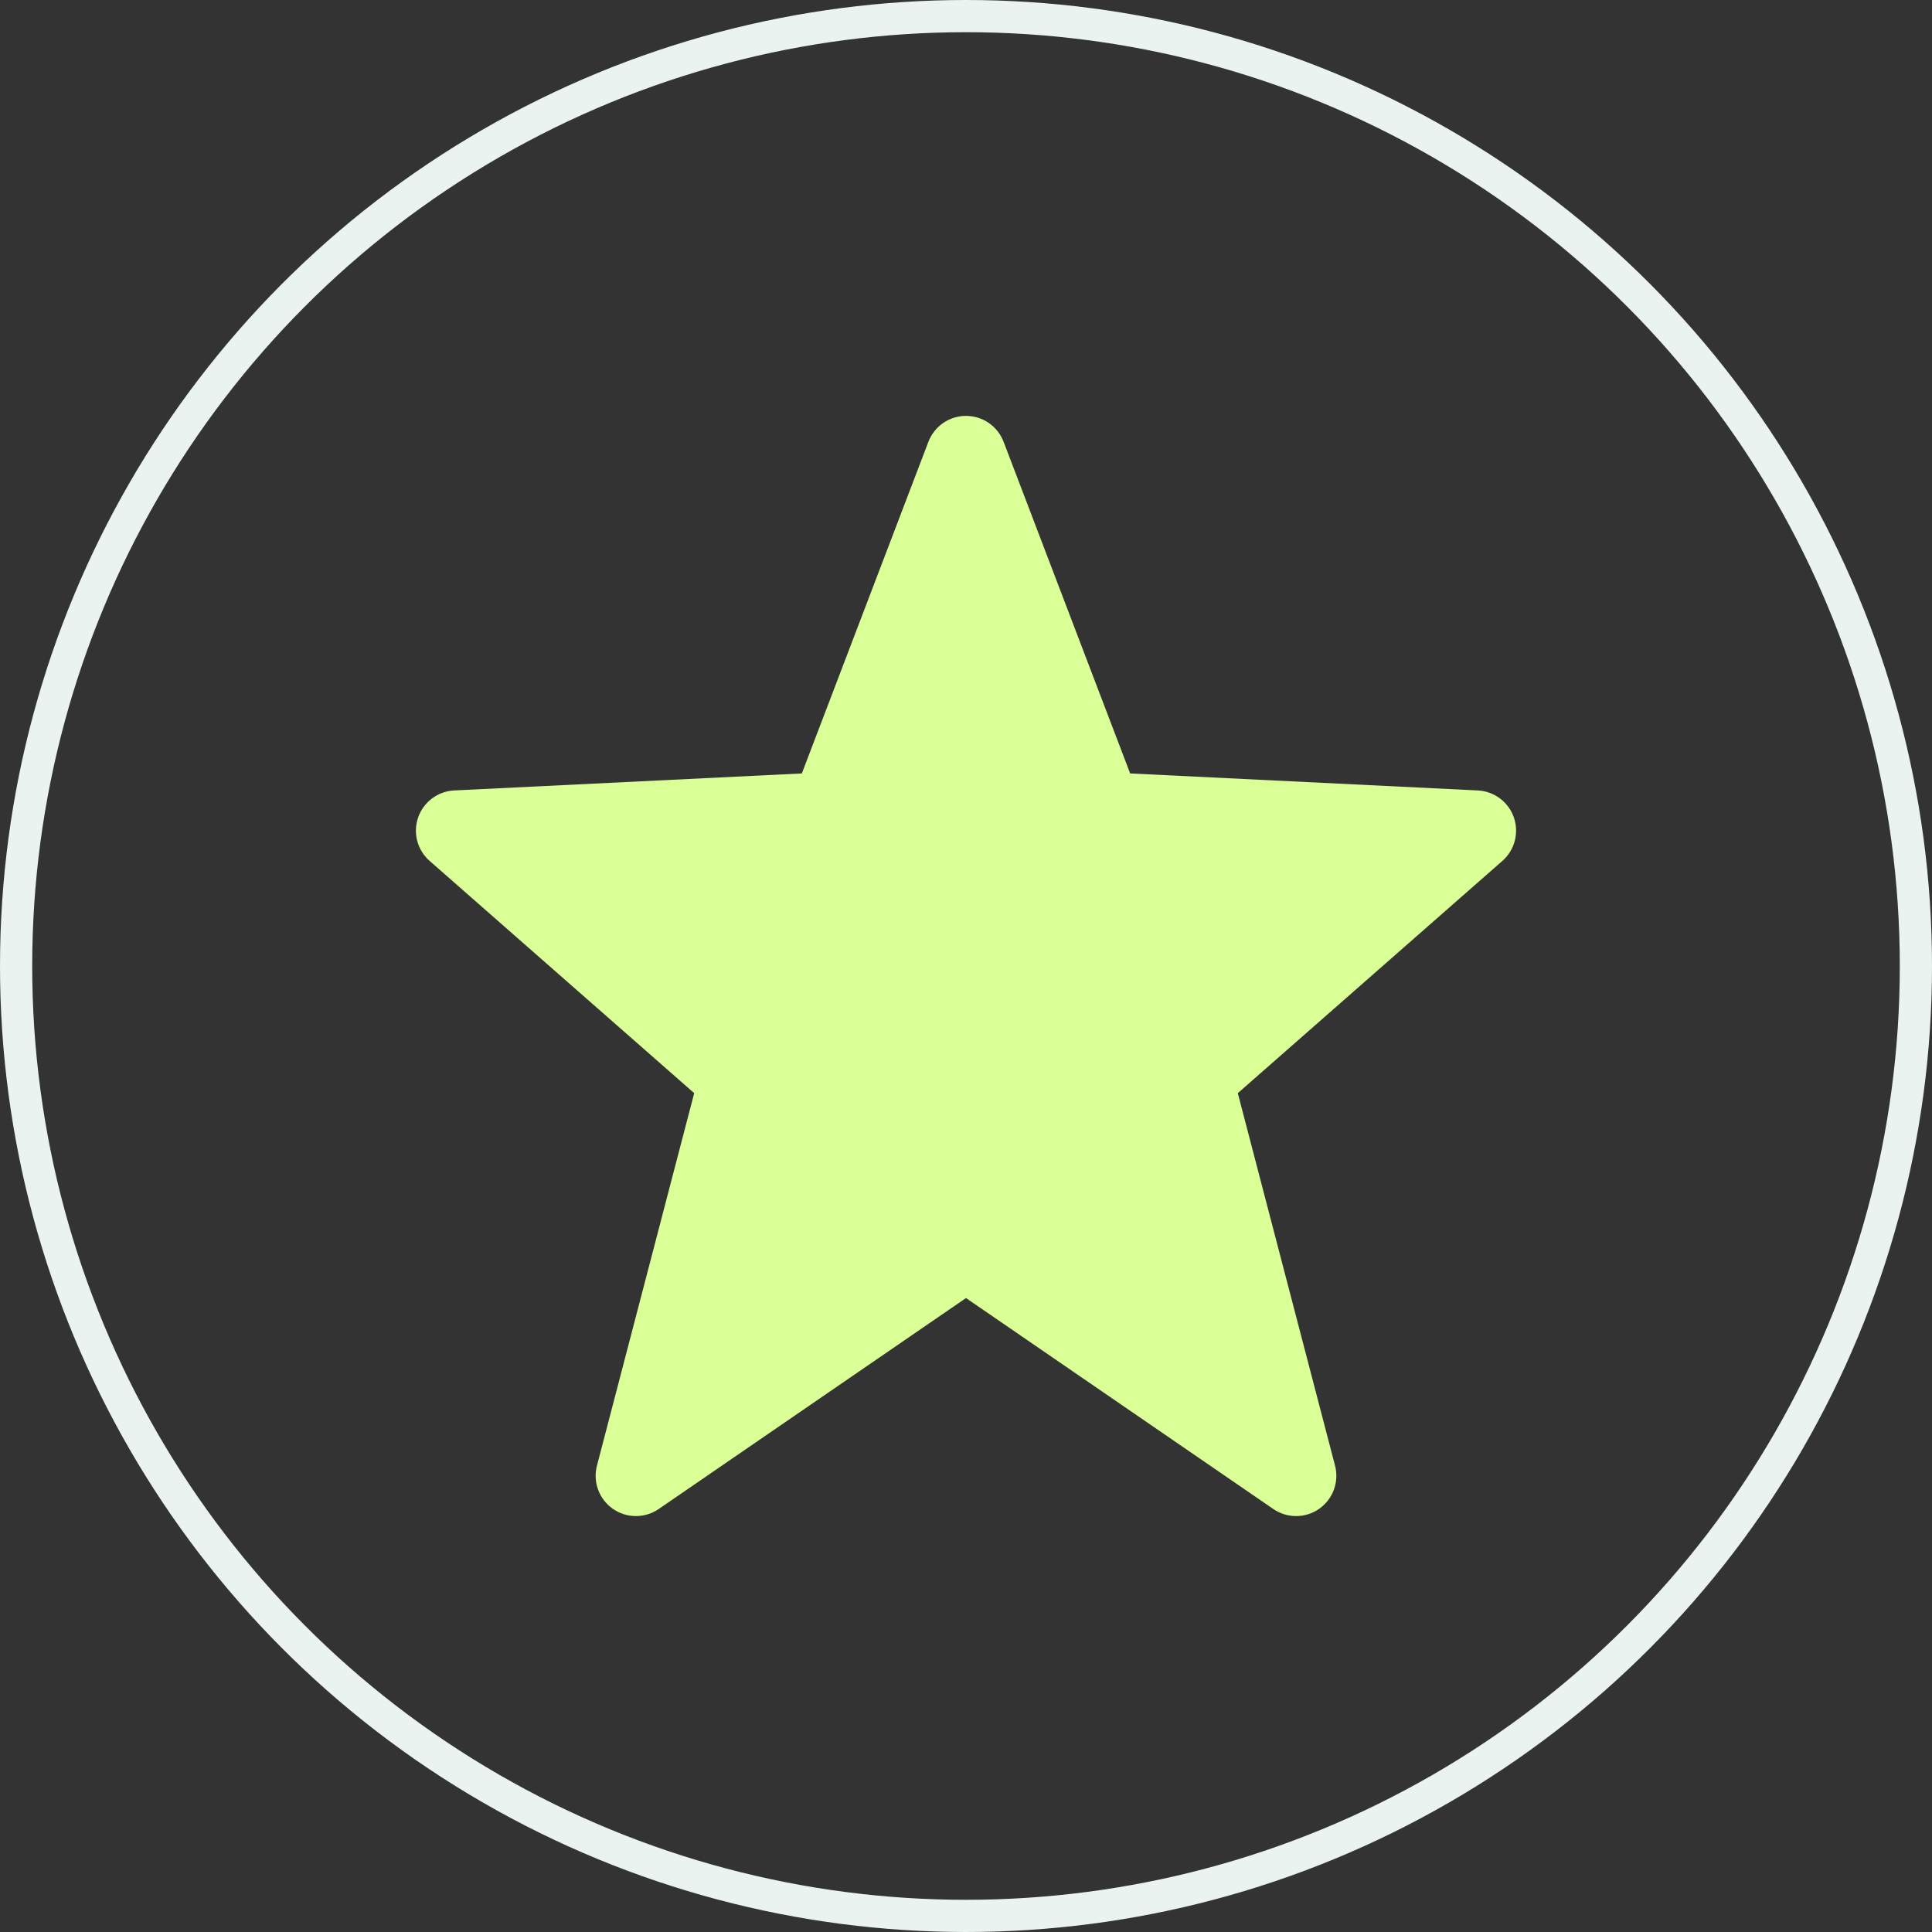
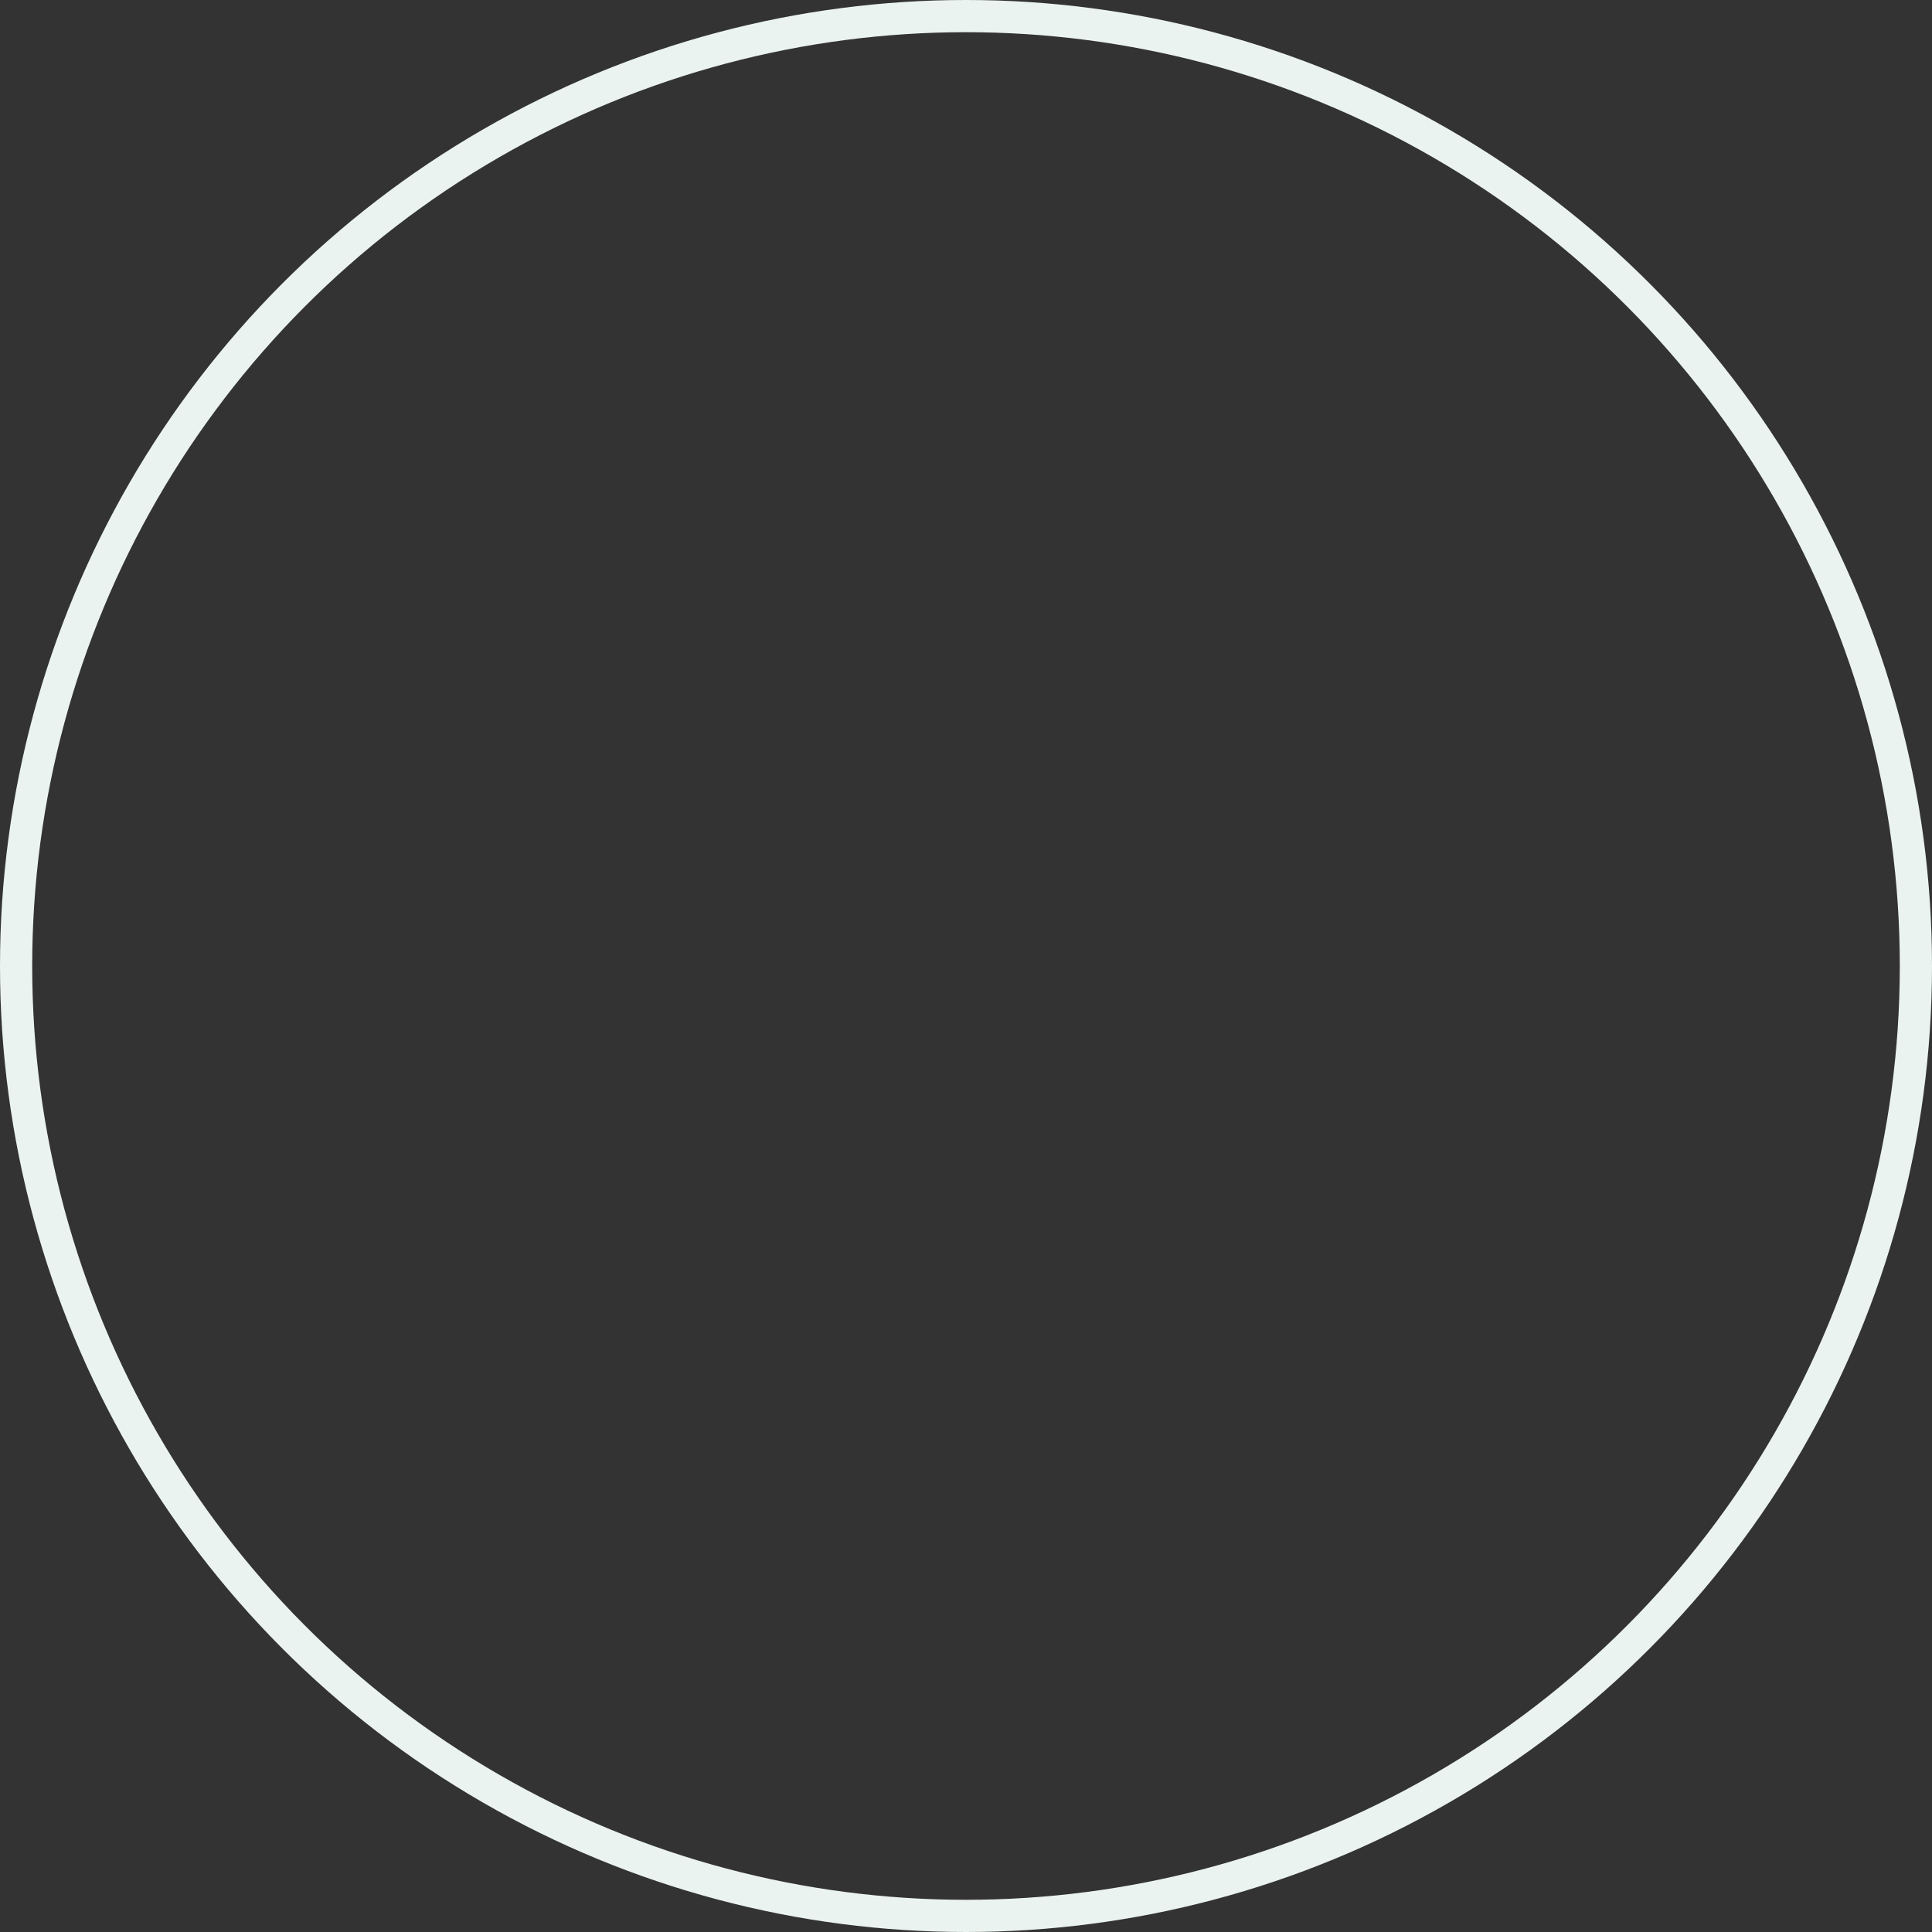
<svg xmlns="http://www.w3.org/2000/svg" width="60" height="60" viewBox="0 0 60 60" fill="none">
  <rect x="0" y="0" width="60" height="60" fill="#333333" stroke="none" />
  <circle cx="30" cy="30" r="29.5" stroke="#EAF3EF" />
-   <path d="M30 12.916C30.518 12.916 30.983 13.236 31.168 13.721L35.098 24.02L45.894 24.548C46.403 24.573 46.846 24.904 47.014 25.385C47.181 25.866 47.041 26.4 46.658 26.736L38.441 33.949L41.461 45.517C41.593 46.022 41.397 46.556 40.97 46.856C40.543 47.156 39.975 47.159 39.544 46.864L30 40.312L20.456 46.864C20.025 47.159 19.457 47.156 19.03 46.856C18.603 46.556 18.407 46.022 18.539 45.517L21.559 33.949L13.342 26.736C12.959 26.4 12.819 25.866 12.986 25.385C13.154 24.904 13.597 24.573 14.106 24.548L24.902 24.02L28.832 13.721C29.017 13.236 29.482 12.916 30 12.916Z" fill="#DAFF97" />
</svg>